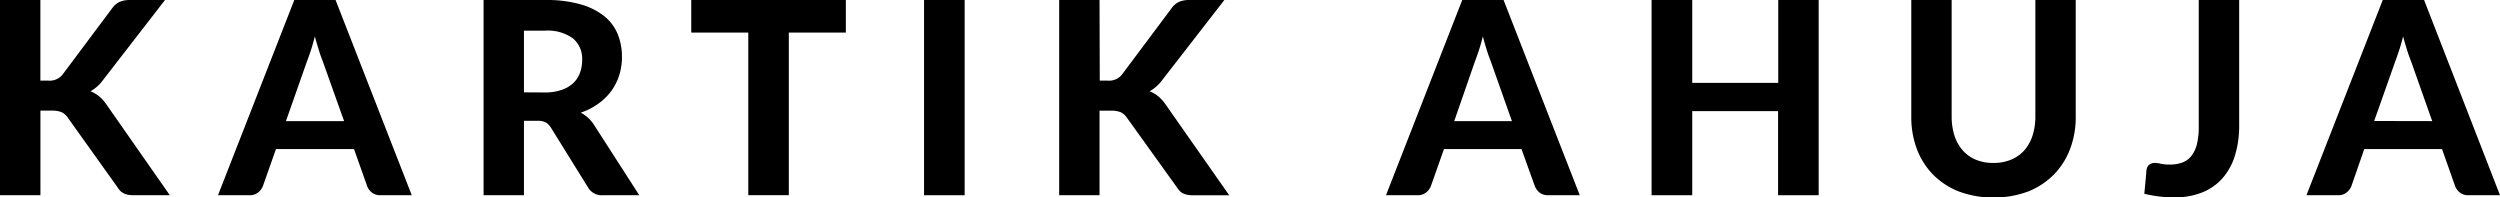
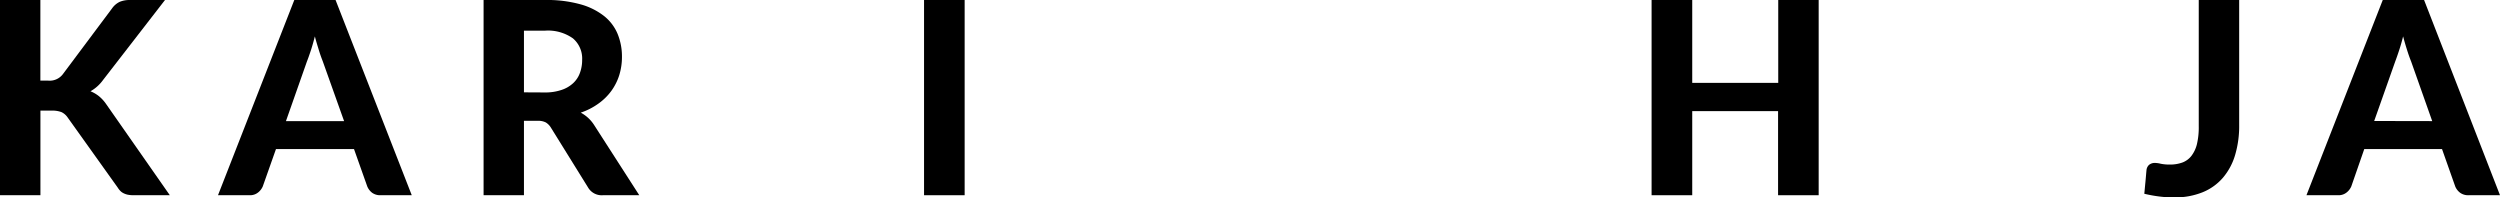
<svg xmlns="http://www.w3.org/2000/svg" id="Layer_1" data-name="Layer 1" viewBox="0 0 445.89 35.21">
  <title>KA Logo</title>
  <path d="M9.83,27.21h1.41a2.94,2.94,0,0,0,2.57-1.11l8.81-11.78A3.53,3.53,0,0,1,24,13.15a4.63,4.63,0,0,1,1.82-.32h6.24L21,27.11a7,7,0,0,1-2.23,2,5.93,5.93,0,0,1,1.51.88,6.79,6.79,0,0,1,1.3,1.43L32.92,47.65H26.51a5.48,5.48,0,0,1-1.07-.09,3.1,3.1,0,0,1-.78-.27,2.06,2.06,0,0,1-.58-.42,3.42,3.42,0,0,1-.45-.58L14.68,33.76a2.78,2.78,0,0,0-1.08-.93,4.57,4.57,0,0,0-1.76-.27h-2V47.65H2.63V12.83h7.2Z" transform="translate(-2.63 -12.83)" />
  <path d="M76.07,47.65H70.48A2.44,2.44,0,0,1,69,47.21a2.73,2.73,0,0,1-.87-1.14l-2.36-6.65H51.85L49.5,46.07a2.75,2.75,0,0,1-.84,1.09,2.28,2.28,0,0,1-1.51.49H41.51L55.12,12.83h7.36ZM64,34.43,60.2,23.77c-.22-.56-.46-1.21-.7-2s-.49-1.57-.71-2.45c-.23.89-.46,1.72-.71,2.48s-.48,1.42-.71,2L53.63,34.43Z" transform="translate(-2.63 -12.83)" />
  <path d="M116.65,47.65h-6.5a2.81,2.81,0,0,1-2.64-1.39l-6.63-10.68a2.79,2.79,0,0,0-.9-.91,2.92,2.92,0,0,0-1.45-.29H96.08V47.65h-7.2V12.83h11a22.28,22.28,0,0,1,6.24.76,11.91,11.91,0,0,1,4.25,2.1,8,8,0,0,1,2.42,3.2,10.64,10.64,0,0,1,.77,4.09,11,11,0,0,1-.49,3.28,9.86,9.86,0,0,1-1.43,2.82,10.09,10.09,0,0,1-2.31,2.25,11.75,11.75,0,0,1-3.12,1.59,6.45,6.45,0,0,1,2.38,2.2ZM99.78,29.32a9,9,0,0,0,3-.45,5.56,5.56,0,0,0,2.09-1.22,4.6,4.6,0,0,0,1.2-1.84,6.57,6.57,0,0,0,.39-2.3,4.71,4.71,0,0,0-1.65-3.84,7.69,7.69,0,0,0-5-1.37H96.08v11Z" transform="translate(-2.63 -12.83)" />
-   <path d="M153.49,18.64H143.32v29h-7.23v-29H125.92V12.83h27.57Z" transform="translate(-2.63 -12.83)" />
  <path d="M174.68,47.65h-7.24V12.83h7.24Z" transform="translate(-2.63 -12.83)" />
-   <path d="M198.78,27.21h1.41a2.94,2.94,0,0,0,2.57-1.11l8.81-11.78a3.53,3.53,0,0,1,1.37-1.17,4.63,4.63,0,0,1,1.82-.32H221L209.92,27.11a7.11,7.11,0,0,1-2.24,2,5.93,5.93,0,0,1,1.51.88,6.79,6.79,0,0,1,1.3,1.43l11.38,16.24h-6.41a5.48,5.48,0,0,1-1.07-.09,3.1,3.1,0,0,1-.78-.27,2.06,2.06,0,0,1-.58-.42,4,4,0,0,1-.45-.58l-9-12.53a2.78,2.78,0,0,0-1.08-.93,4.57,4.57,0,0,0-1.76-.27h-2V47.65h-7.2V12.83h7.2Z" transform="translate(-2.63 -12.83)" />
-   <path d="M284.39,47.65h-5.6a2.43,2.43,0,0,1-1.52-.44,2.83,2.83,0,0,1-.88-1.14L274,39.42H260.17l-2.35,6.65a2.75,2.75,0,0,1-.84,1.09,2.3,2.3,0,0,1-1.51.49h-5.64l13.6-34.82h7.37Zm-12.1-13.22-3.77-10.66c-.22-.56-.46-1.21-.71-2s-.48-1.57-.7-2.45c-.23.89-.46,1.72-.71,2.48s-.49,1.42-.71,2L262,34.43Z" transform="translate(-2.63 -12.83)" />
  <path d="M327,12.83V47.65h-7.24v-15H304.45v15H297.2V12.83h7.25V27.61h15.34V12.83Z" transform="translate(-2.63 -12.83)" />
-   <path d="M358.19,41.89a7.88,7.88,0,0,0,3.14-.59,6.4,6.4,0,0,0,2.35-1.66A7.44,7.44,0,0,0,365.15,37a11.18,11.18,0,0,0,.5-3.45V12.83h7.2V33.57a16,16,0,0,1-1,5.81A13.06,13.06,0,0,1,368.91,44a13.3,13.3,0,0,1-4.6,3,17.94,17.94,0,0,1-12.26,0,13.38,13.38,0,0,1-4.62-3,13.18,13.18,0,0,1-2.91-4.58,16,16,0,0,1-1-5.81V12.83h7.2V33.57a11.18,11.18,0,0,0,.5,3.45,7.44,7.44,0,0,0,1.47,2.62A6.32,6.32,0,0,0,355,41.3,7.93,7.93,0,0,0,358.19,41.89Z" transform="translate(-2.63 -12.83)" />
  <path d="M402,35.17a18.1,18.1,0,0,1-.72,5.29,11.08,11.08,0,0,1-2.17,4.06,9.49,9.49,0,0,1-3.63,2.6,13.14,13.14,0,0,1-5.09.92,20.55,20.55,0,0,1-2.61-.16,25,25,0,0,1-2.7-.49c.07-.7.13-1.41.2-2.11s.12-1.41.19-2.11a1.47,1.47,0,0,1,.45-.93,1.62,1.62,0,0,1,1.11-.35,4.7,4.7,0,0,1,1,.15,7.74,7.74,0,0,0,1.57.14,6.42,6.42,0,0,0,2.26-.36,3.67,3.67,0,0,0,1.61-1.17,5.68,5.68,0,0,0,1-2.13,13.21,13.21,0,0,0,.32-3.18V12.83H402Z" transform="translate(-2.63 -12.83)" />
  <path d="M448.52,47.65h-5.59a2.43,2.43,0,0,1-1.52-.44,2.67,2.67,0,0,1-.88-1.14l-2.35-6.65H424.31L422,46.07a2.75,2.75,0,0,1-.84,1.09,2.28,2.28,0,0,1-1.51.49H414l13.61-34.82h7.37ZM436.43,34.43l-3.77-10.66c-.23-.56-.46-1.21-.71-2s-.48-1.57-.71-2.45c-.22.89-.46,1.72-.71,2.48s-.48,1.42-.7,2l-3.75,10.61Z" transform="translate(-2.63 -12.83)" />
</svg>